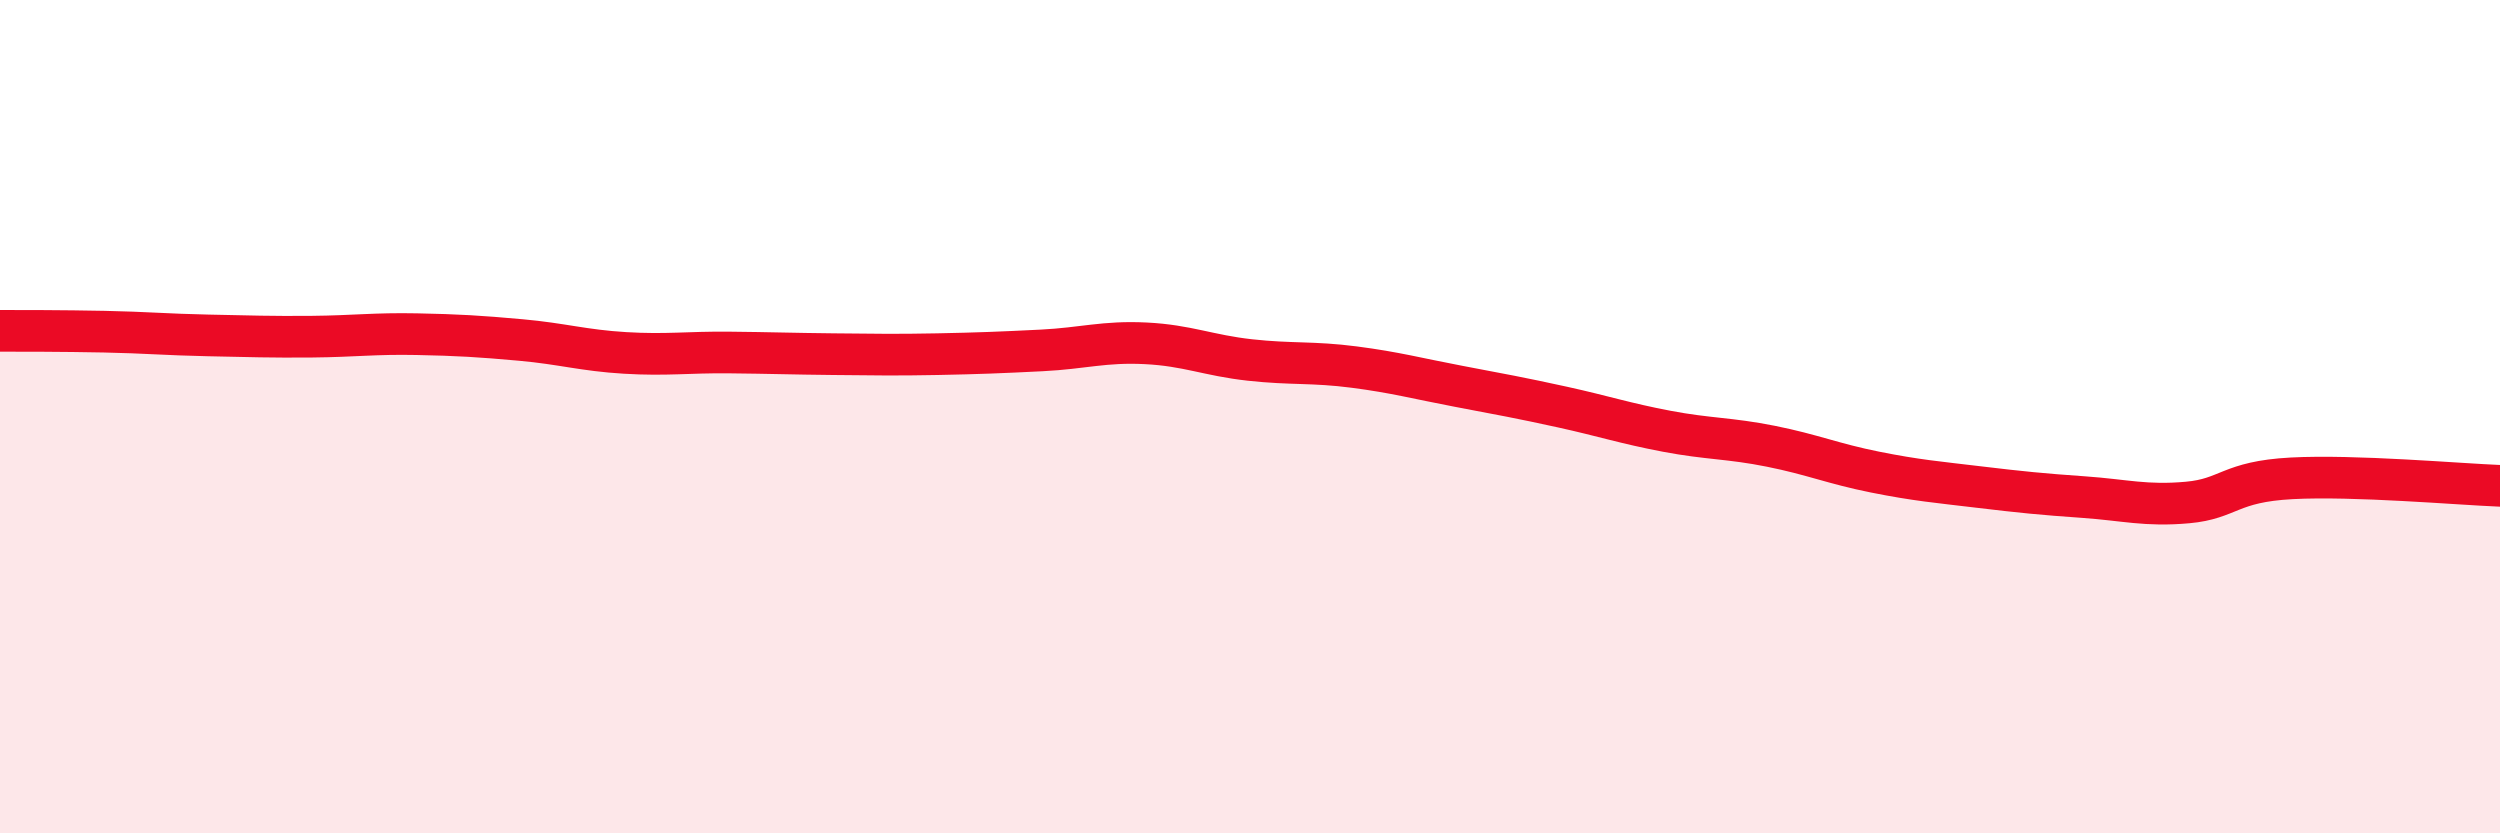
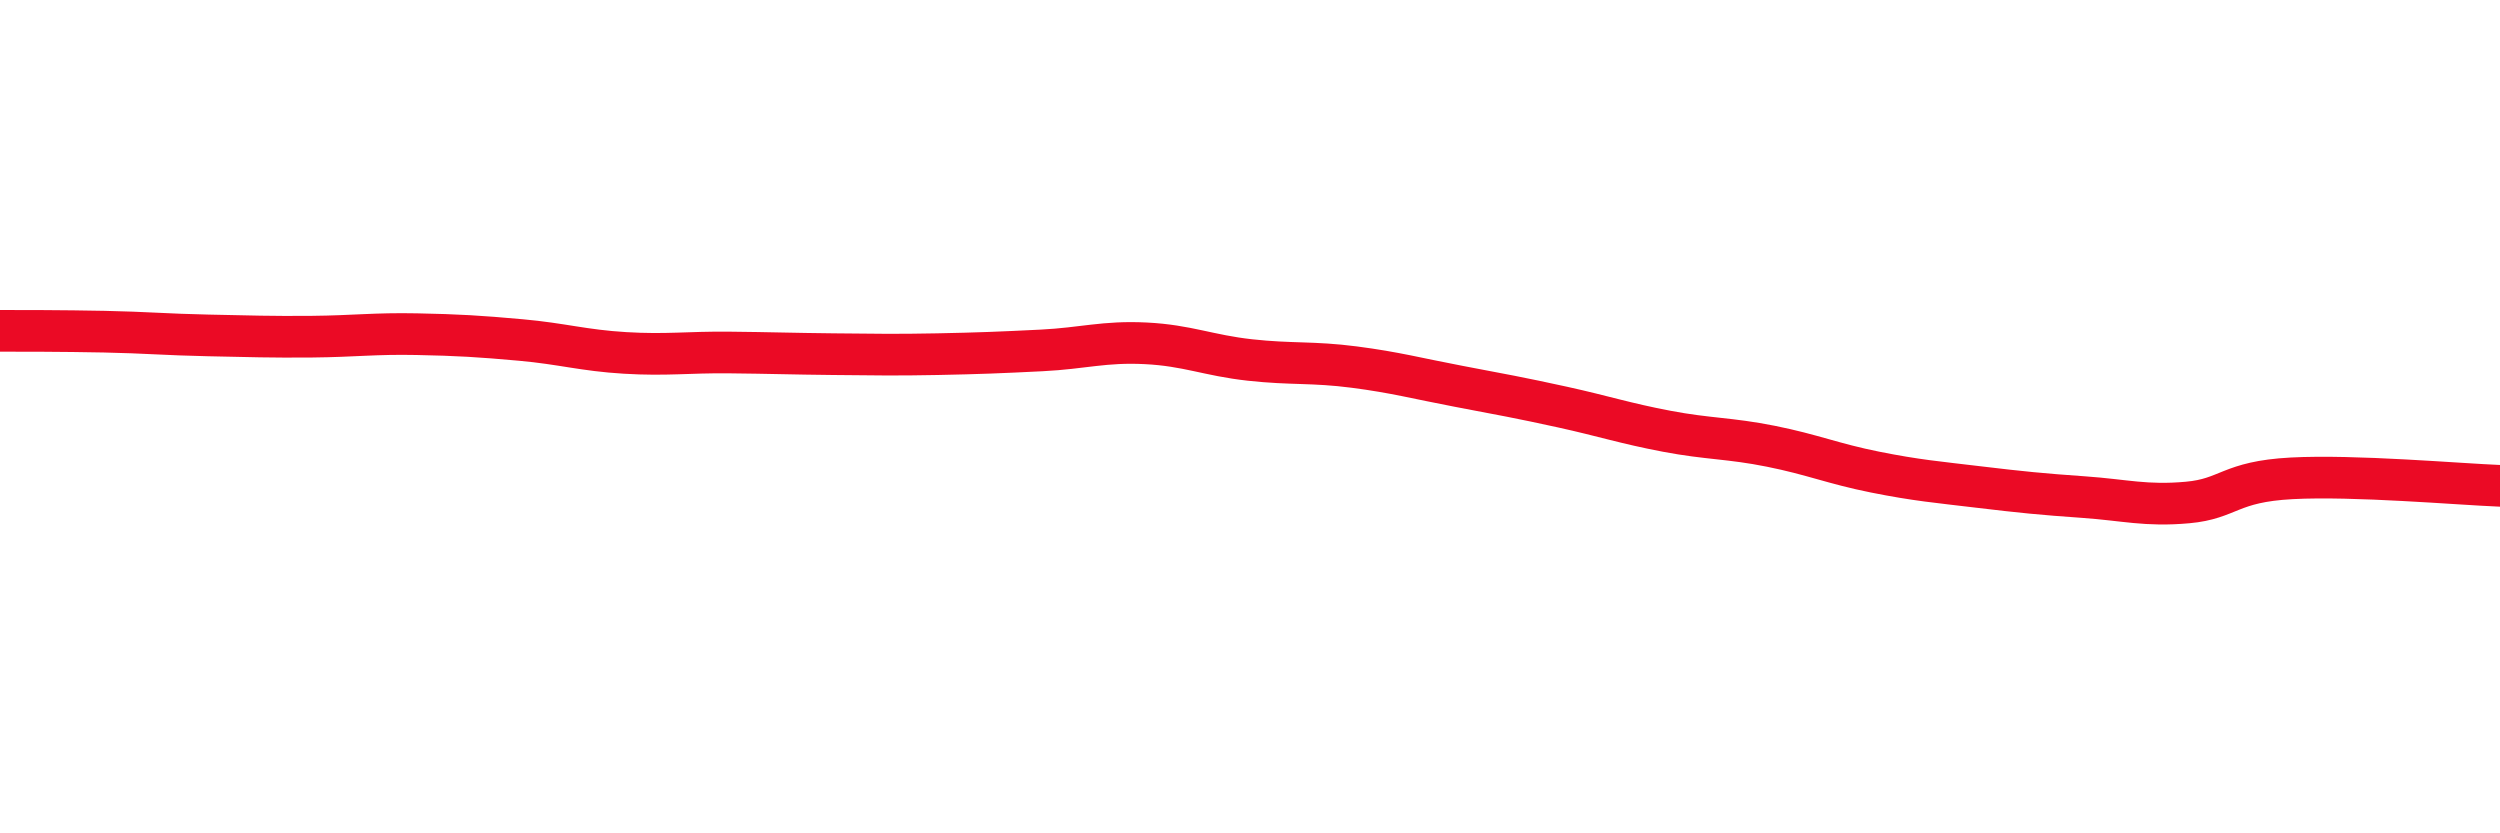
<svg xmlns="http://www.w3.org/2000/svg" width="60" height="20" viewBox="0 0 60 20">
-   <path d="M 0,7.94 C 0.5,7.94 1.5,7.94 2.5,7.96 C 3.5,7.98 4,8.03 5,8.05 C 6,8.07 6.5,8.09 7.5,8.08 C 8.5,8.07 9,8 10,8.02 C 11,8.04 11.5,8.07 12.5,8.16 C 13.5,8.25 14,8.41 15,8.47 C 16,8.53 16.5,8.45 17.5,8.46 C 18.5,8.47 19,8.49 20,8.5 C 21,8.51 21.5,8.52 22.5,8.5 C 23.5,8.48 24,8.46 25,8.41 C 26,8.36 26.5,8.19 27.5,8.24 C 28.5,8.29 29,8.53 30,8.64 C 31,8.75 31.5,8.68 32.5,8.81 C 33.5,8.94 34,9.08 35,9.27 C 36,9.46 36.5,9.55 37.5,9.77 C 38.5,9.99 39,10.16 40,10.35 C 41,10.54 41.5,10.51 42.5,10.71 C 43.5,10.91 44,11.13 45,11.33 C 46,11.53 46.5,11.57 47.5,11.69 C 48.5,11.81 49,11.86 50,11.93 C 51,12 51.5,12.15 52.5,12.06 C 53.5,11.97 53.5,11.56 55,11.48 C 56.5,11.4 59,11.62 60,11.66L60 20L0 20Z" fill="#EB0A25" opacity="0.1" stroke-linecap="round" stroke-linejoin="round" />
  <path d="M 0,7.94 C 0.5,7.94 1.5,7.94 2.5,7.96 C 3.5,7.98 4,8.03 5,8.05 C 6,8.07 6.5,8.09 7.5,8.08 C 8.5,8.07 9,8 10,8.02 C 11,8.04 11.5,8.07 12.5,8.16 C 13.5,8.25 14,8.41 15,8.47 C 16,8.53 16.5,8.45 17.5,8.46 C 18.5,8.47 19,8.49 20,8.5 C 21,8.51 21.5,8.52 22.5,8.5 C 23.5,8.48 24,8.46 25,8.41 C 26,8.36 26.5,8.19 27.5,8.24 C 28.5,8.29 29,8.53 30,8.64 C 31,8.75 31.5,8.68 32.5,8.81 C 33.5,8.94 34,9.08 35,9.27 C 36,9.46 36.5,9.55 37.5,9.77 C 38.5,9.99 39,10.16 40,10.35 C 41,10.54 41.5,10.51 42.5,10.71 C 43.5,10.91 44,11.13 45,11.33 C 46,11.53 46.5,11.57 47.5,11.69 C 48.5,11.81 49,11.86 50,11.93 C 51,12 51.5,12.15 52.5,12.06 C 53.5,11.97 53.5,11.56 55,11.48 C 56.5,11.4 59,11.62 60,11.66" stroke="#EB0A25" stroke-width="1" fill="none" stroke-linecap="round" stroke-linejoin="round" />
</svg>